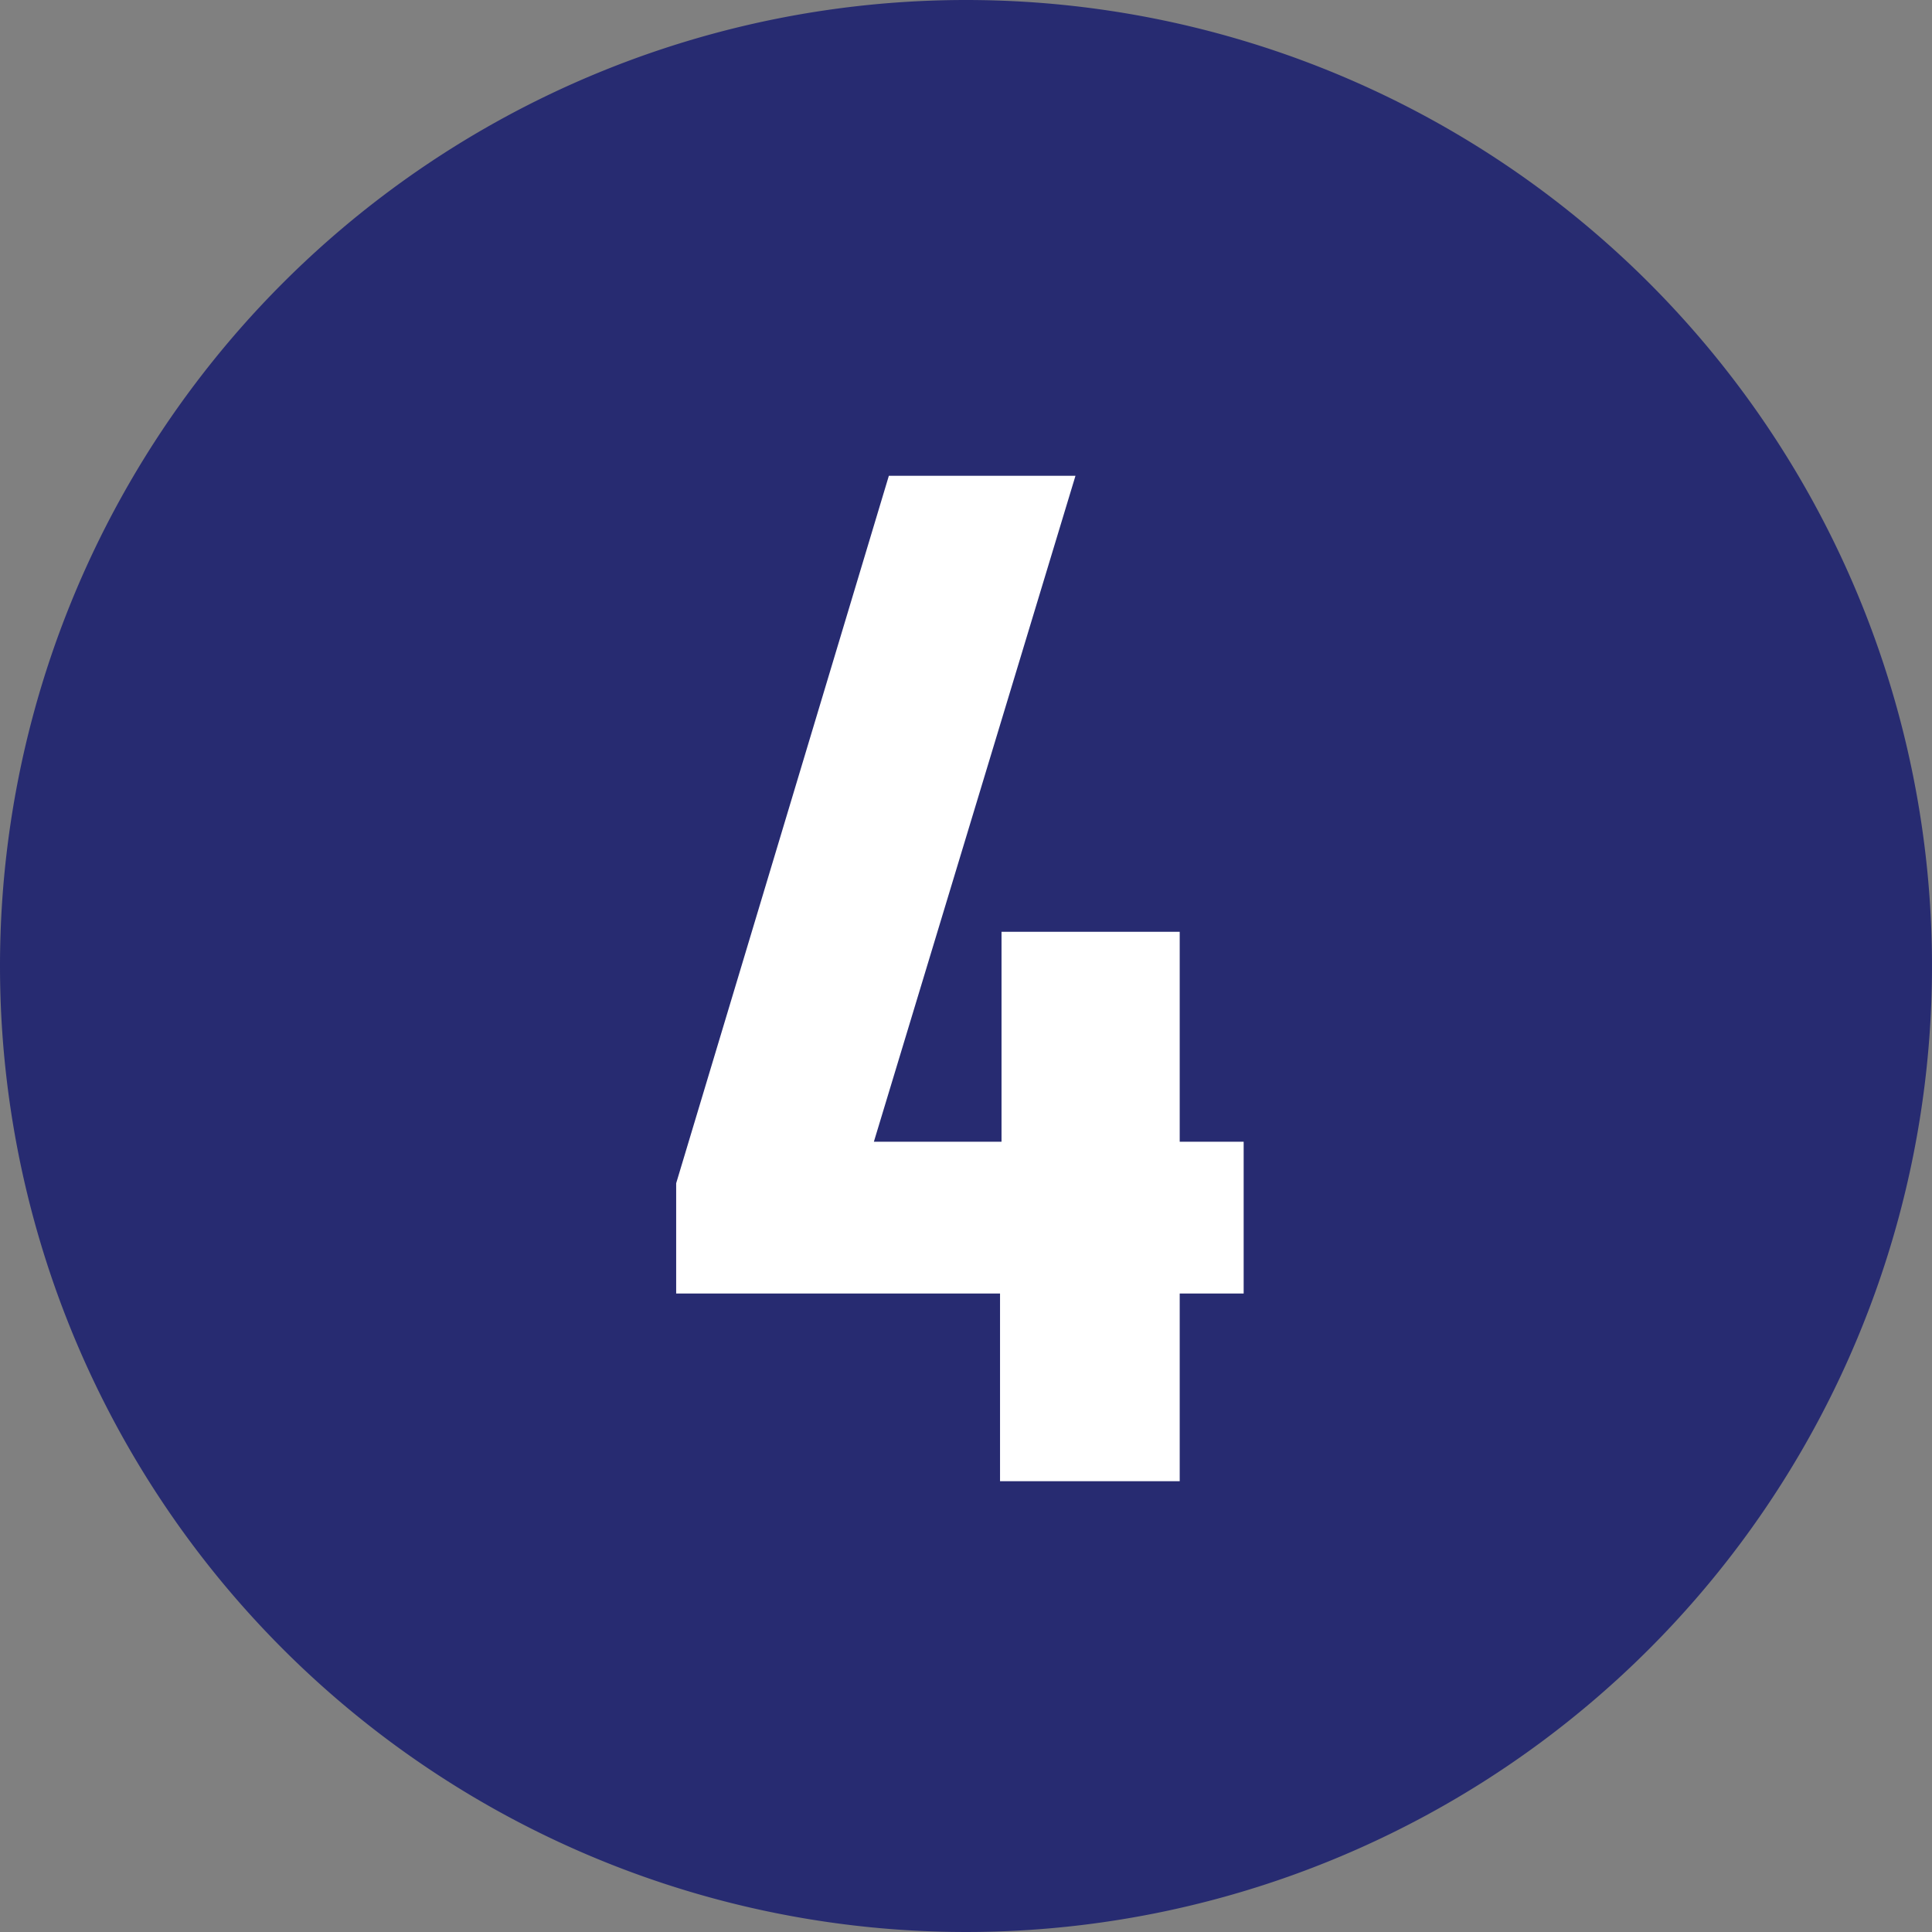
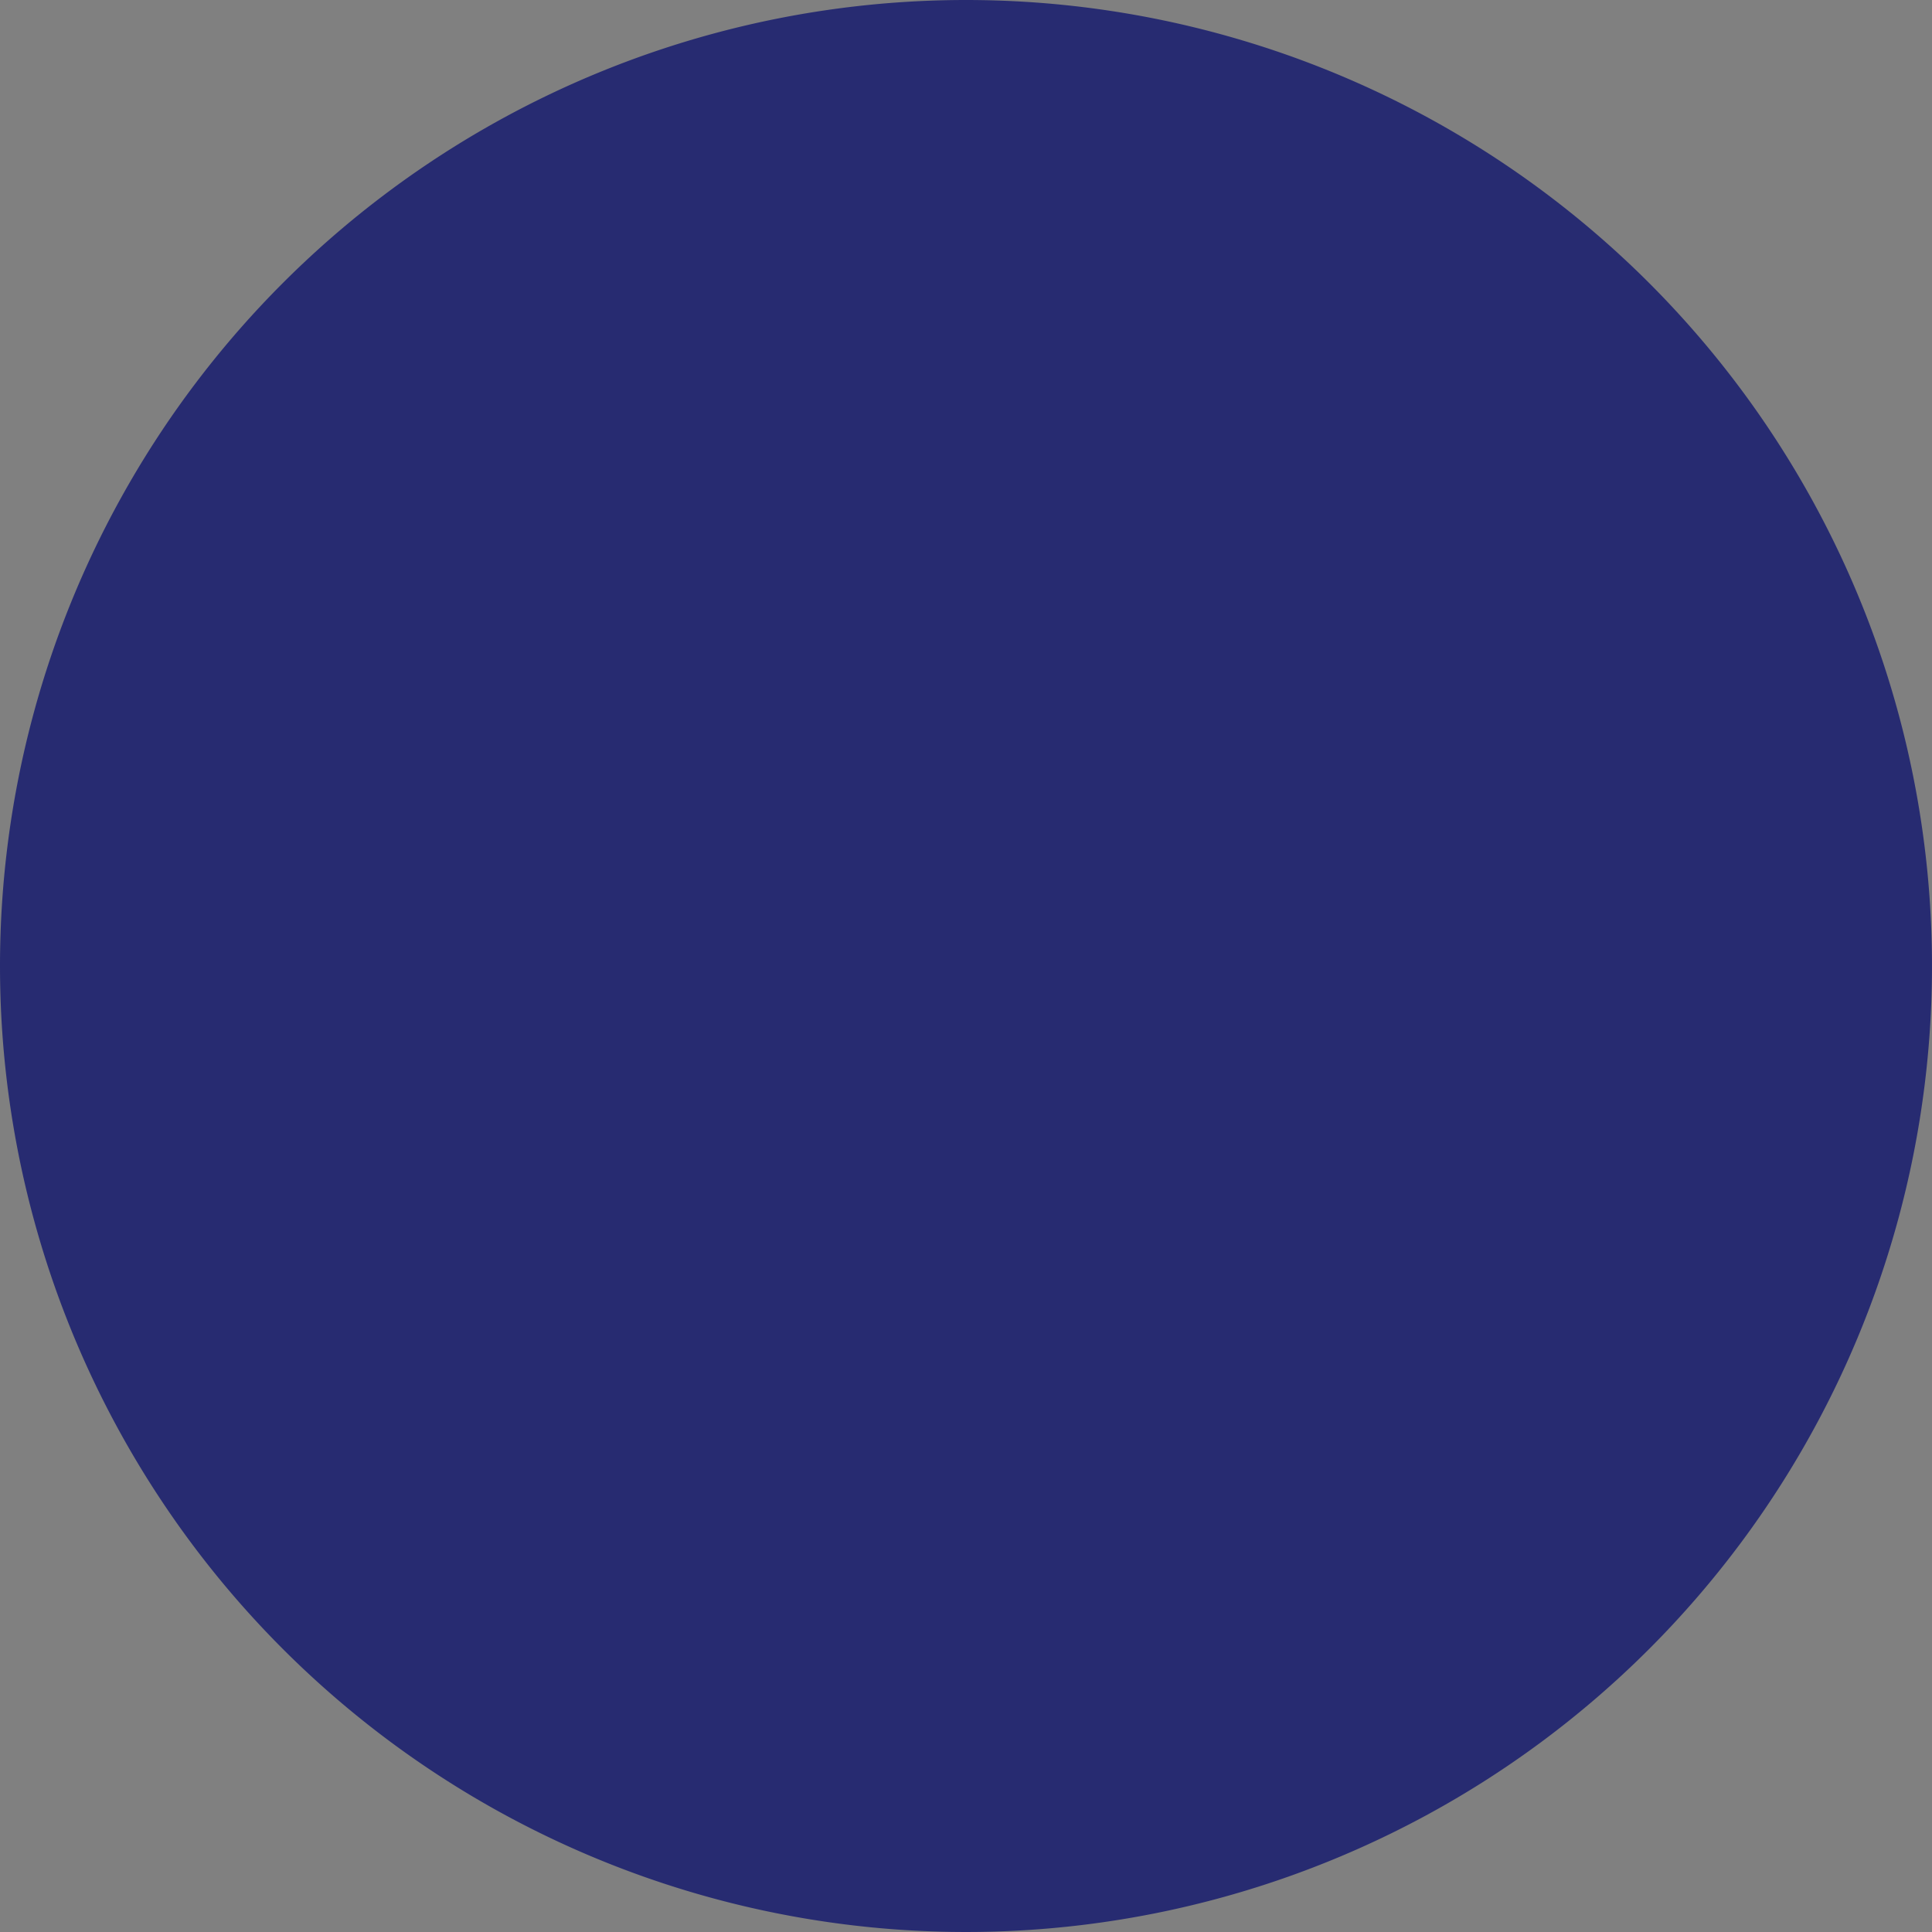
<svg xmlns="http://www.w3.org/2000/svg" width="60" height="60" viewBox="0 0 60 60">
  <rect x="0" y="0" width="60" height="60" fill="#808080" stroke="none" />
  <g id="_04" data-name="04" transform="translate(18536 20185)">
    <path id="Path_5432" data-name="Path 5432" d="M30,0A30,30,0,1,1,0,30,30,30,0,0,1,30,0Z" transform="translate(-18536 -20185)" fill="#272b71" />
-     <path id="Path_5433" data-name="Path 5433" d="M-2.72-9.542v-6.52H-7.254v6.52h-5.138l6.261-20.682h-4.75L-17.358-8.679v2.85H-7.3V0H-2.72V-5.829H-.734V-9.542Z" transform="translate(-18497.143 -20139.5)" fill="#fff" stroke="#fff" stroke-width="1" />
  </g>
</svg>